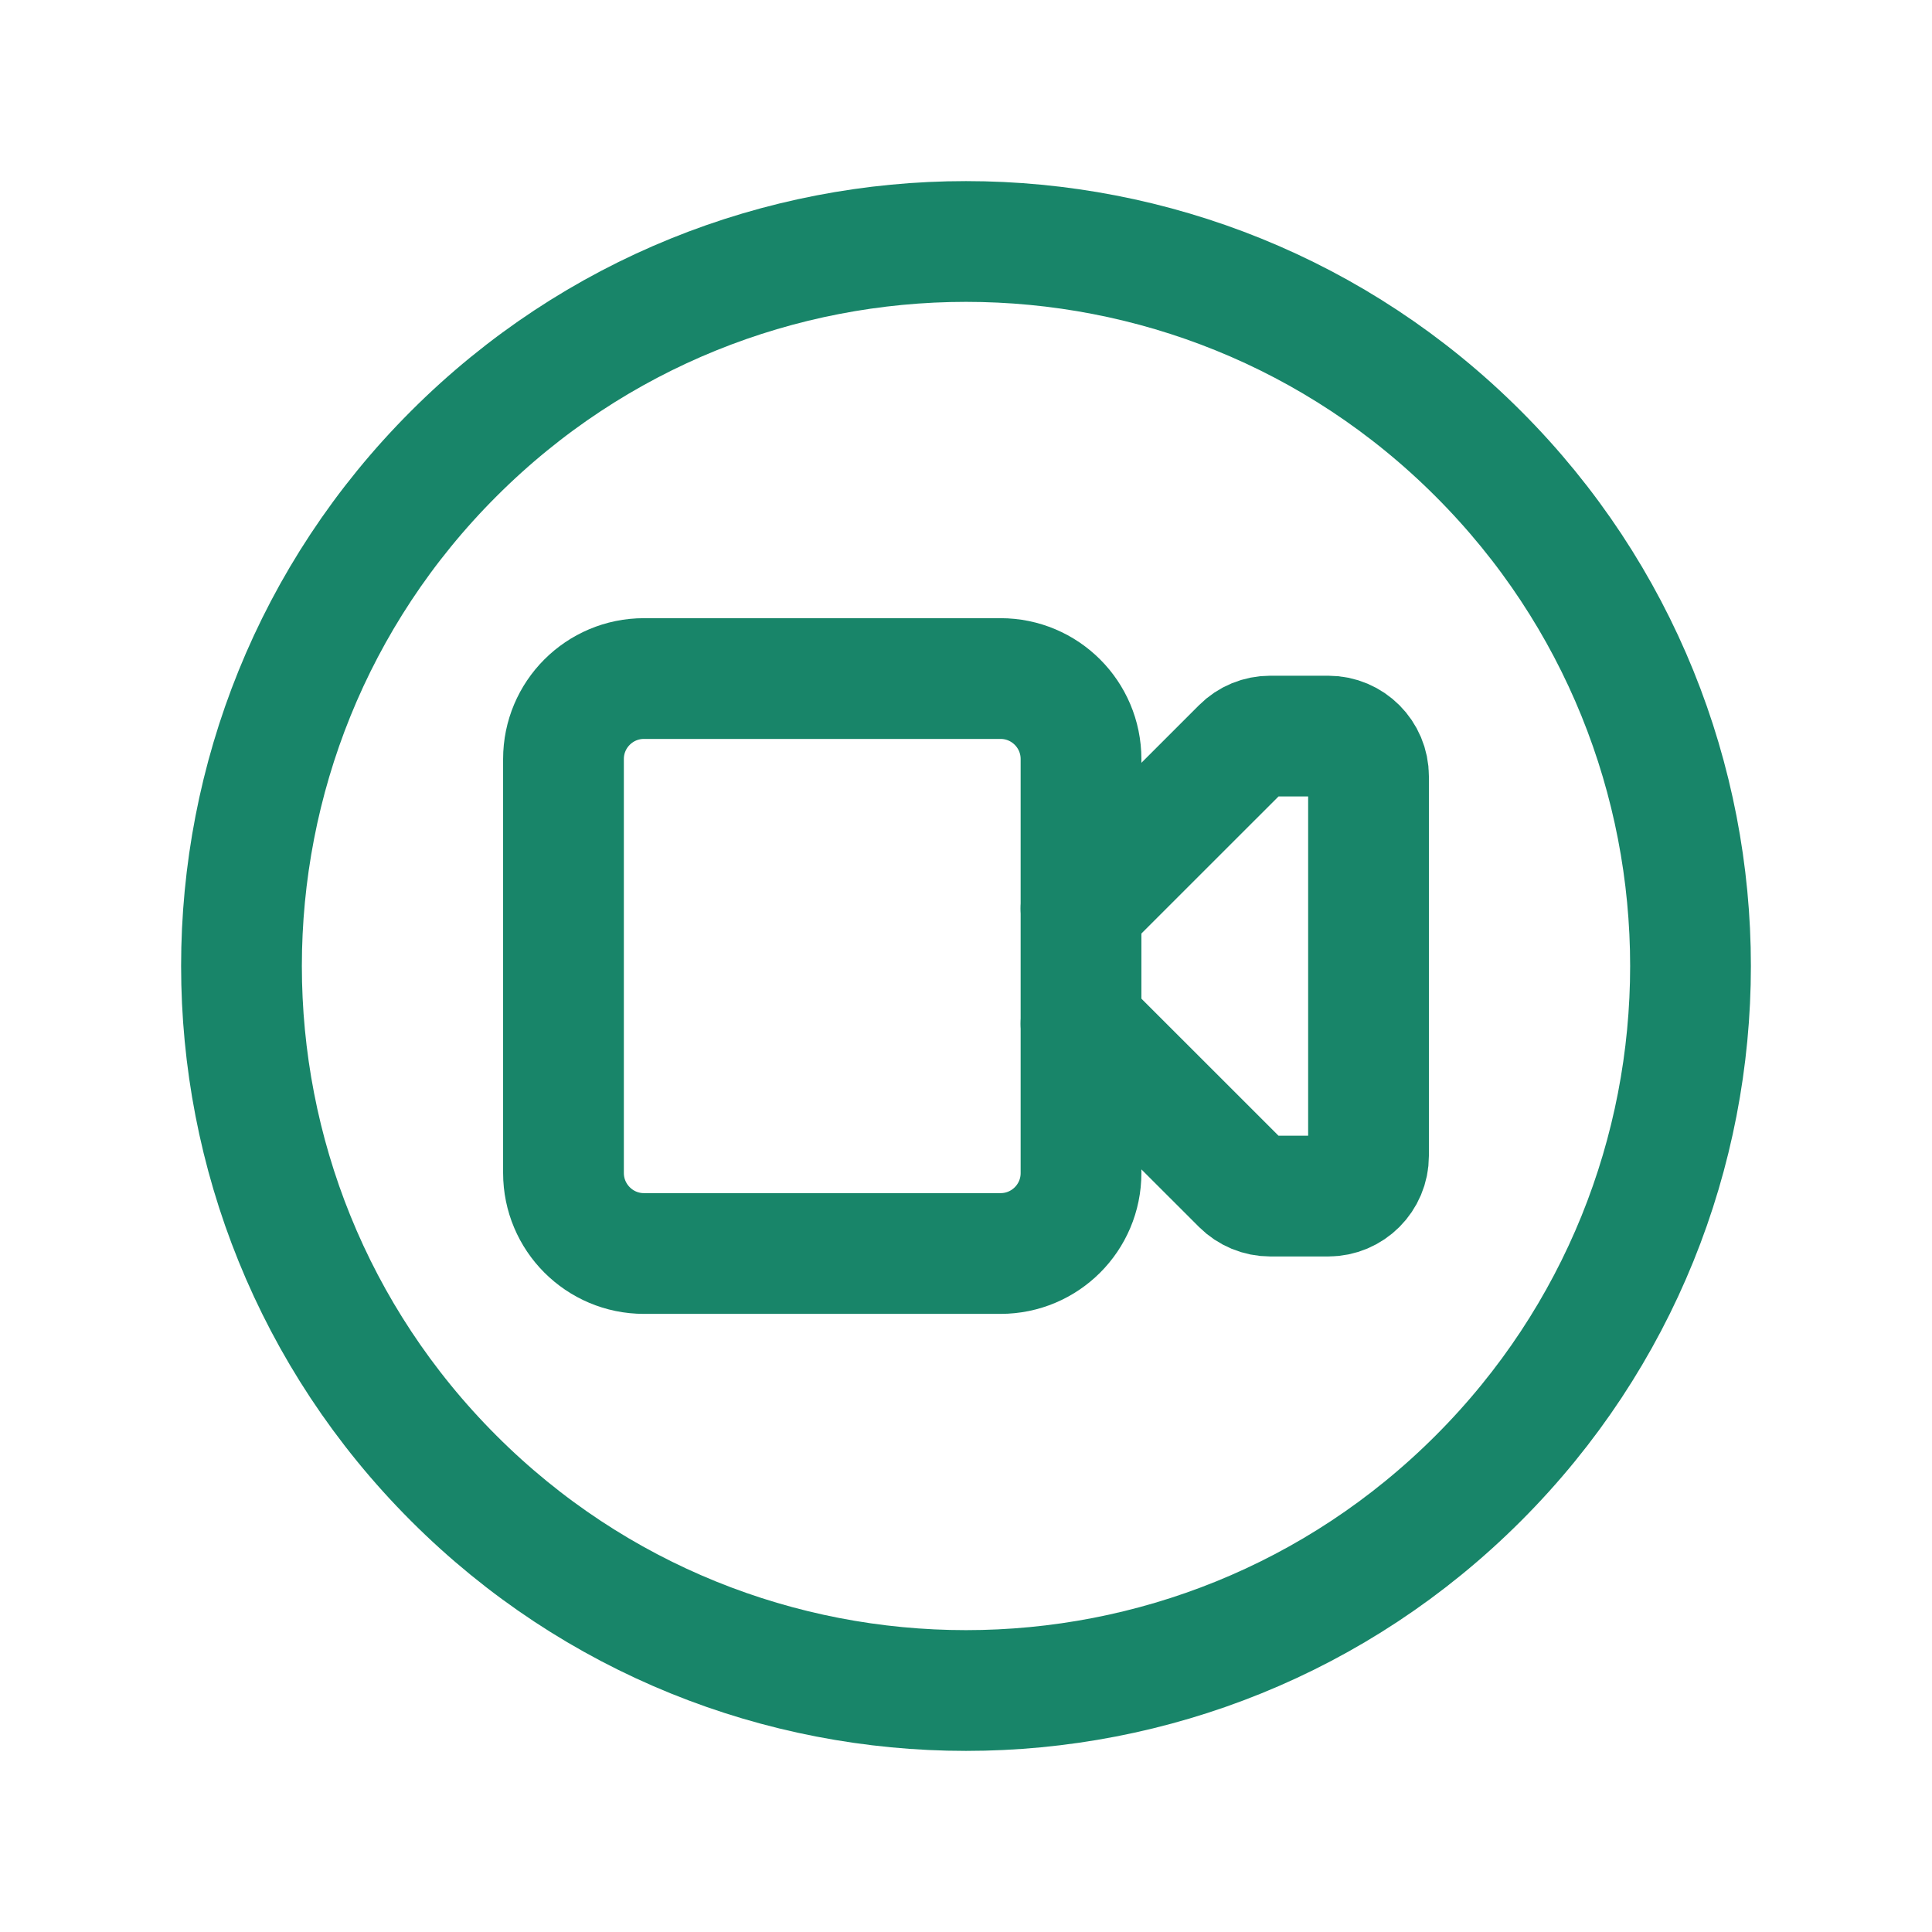
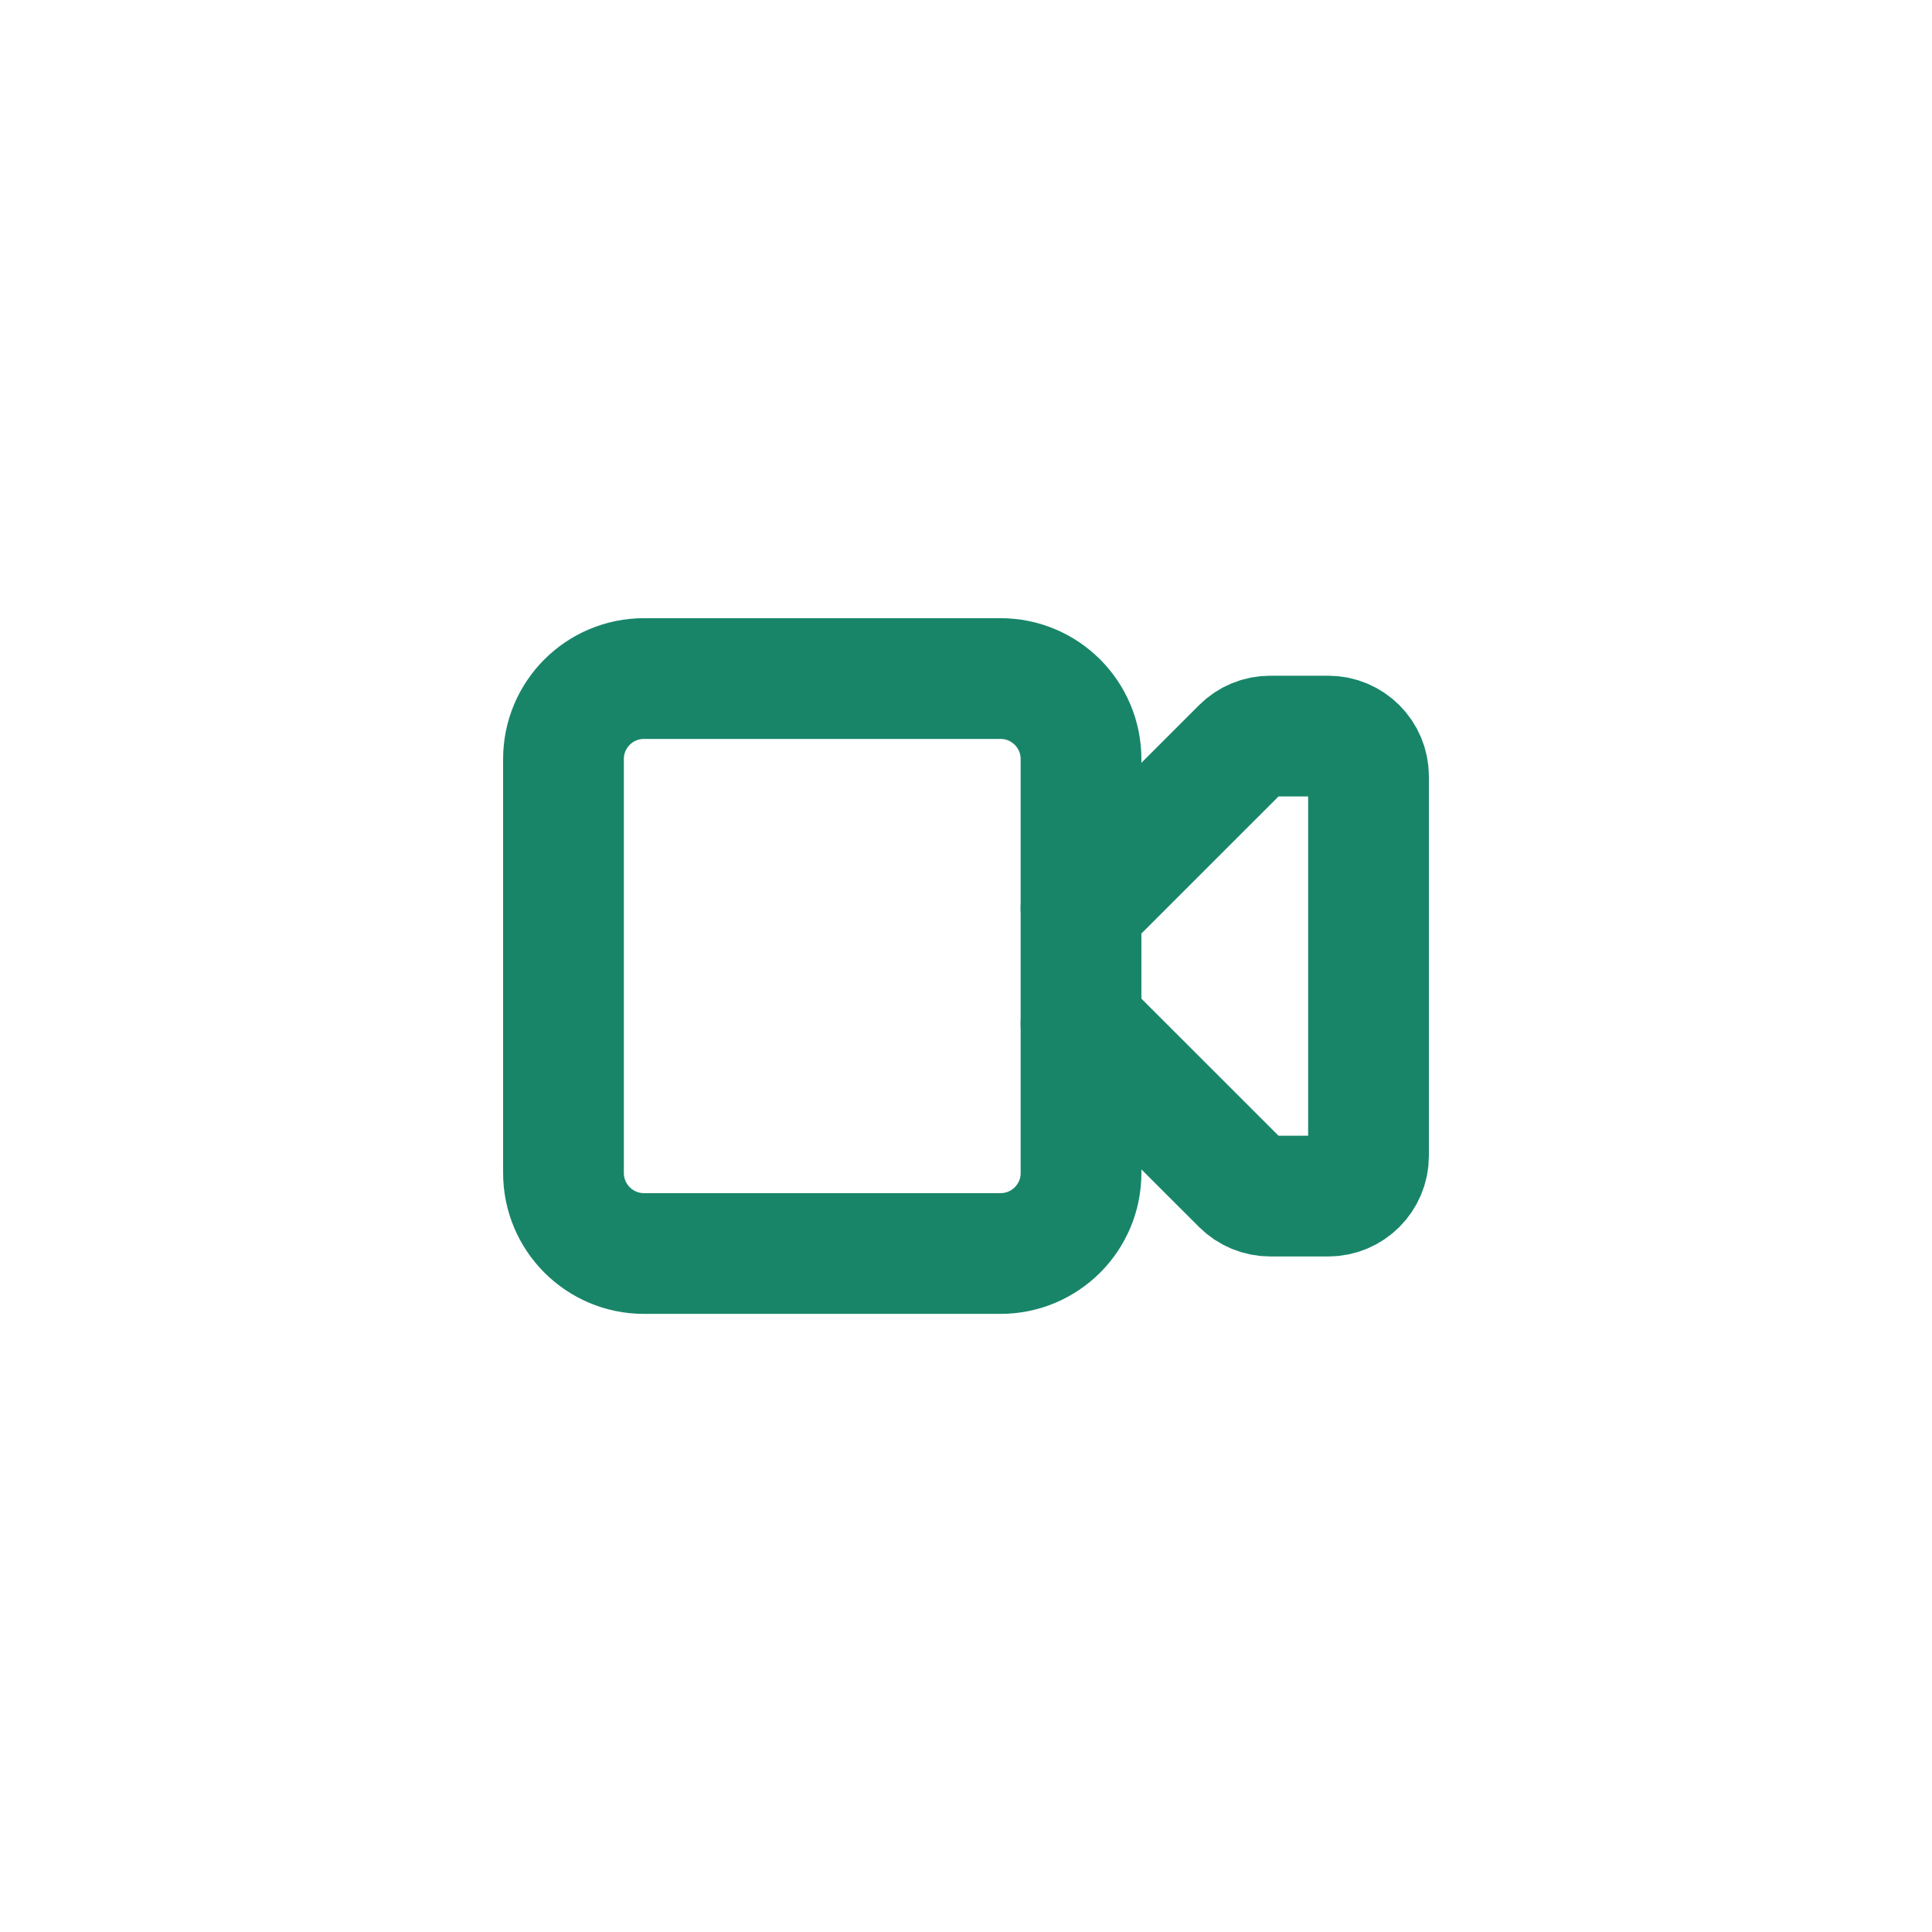
<svg xmlns="http://www.w3.org/2000/svg" width="32" height="32" viewBox="0 0 32 32" fill="none">
  <path fill-rule="evenodd" clip-rule="evenodd" d="M16.572 20.762H10.666C9.93 20.762 9.333 20.164 9.333 19.428V12.572C9.333 11.836 9.93 11.239 10.666 11.239H16.572C17.308 11.239 17.905 11.836 17.905 12.572V19.43C17.905 20.166 17.308 20.762 16.572 20.762Z" stroke="#188569" stroke-width="2" stroke-linecap="round" stroke-linejoin="round" />
-   <path d="M24.485 7.515C29.172 12.201 29.172 19.799 24.485 24.485C19.799 29.172 12.201 29.172 7.515 24.485C2.828 19.799 2.828 12.201 7.515 7.515C12.201 2.828 19.799 2.828 24.485 7.515" stroke="#188569" stroke-width="2" stroke-linecap="round" stroke-linejoin="round" />
  <path d="M17.905 15.048L20.567 12.387C20.692 12.261 20.861 12.192 21.039 12.192H22C22.368 12.192 22.667 12.491 22.667 12.859V19.144C22.667 19.512 22.368 19.811 22 19.811H21.039C20.861 19.811 20.692 19.74 20.567 19.616L17.905 16.955" stroke="#188569" stroke-width="2" stroke-linecap="round" stroke-linejoin="round" />
</svg>